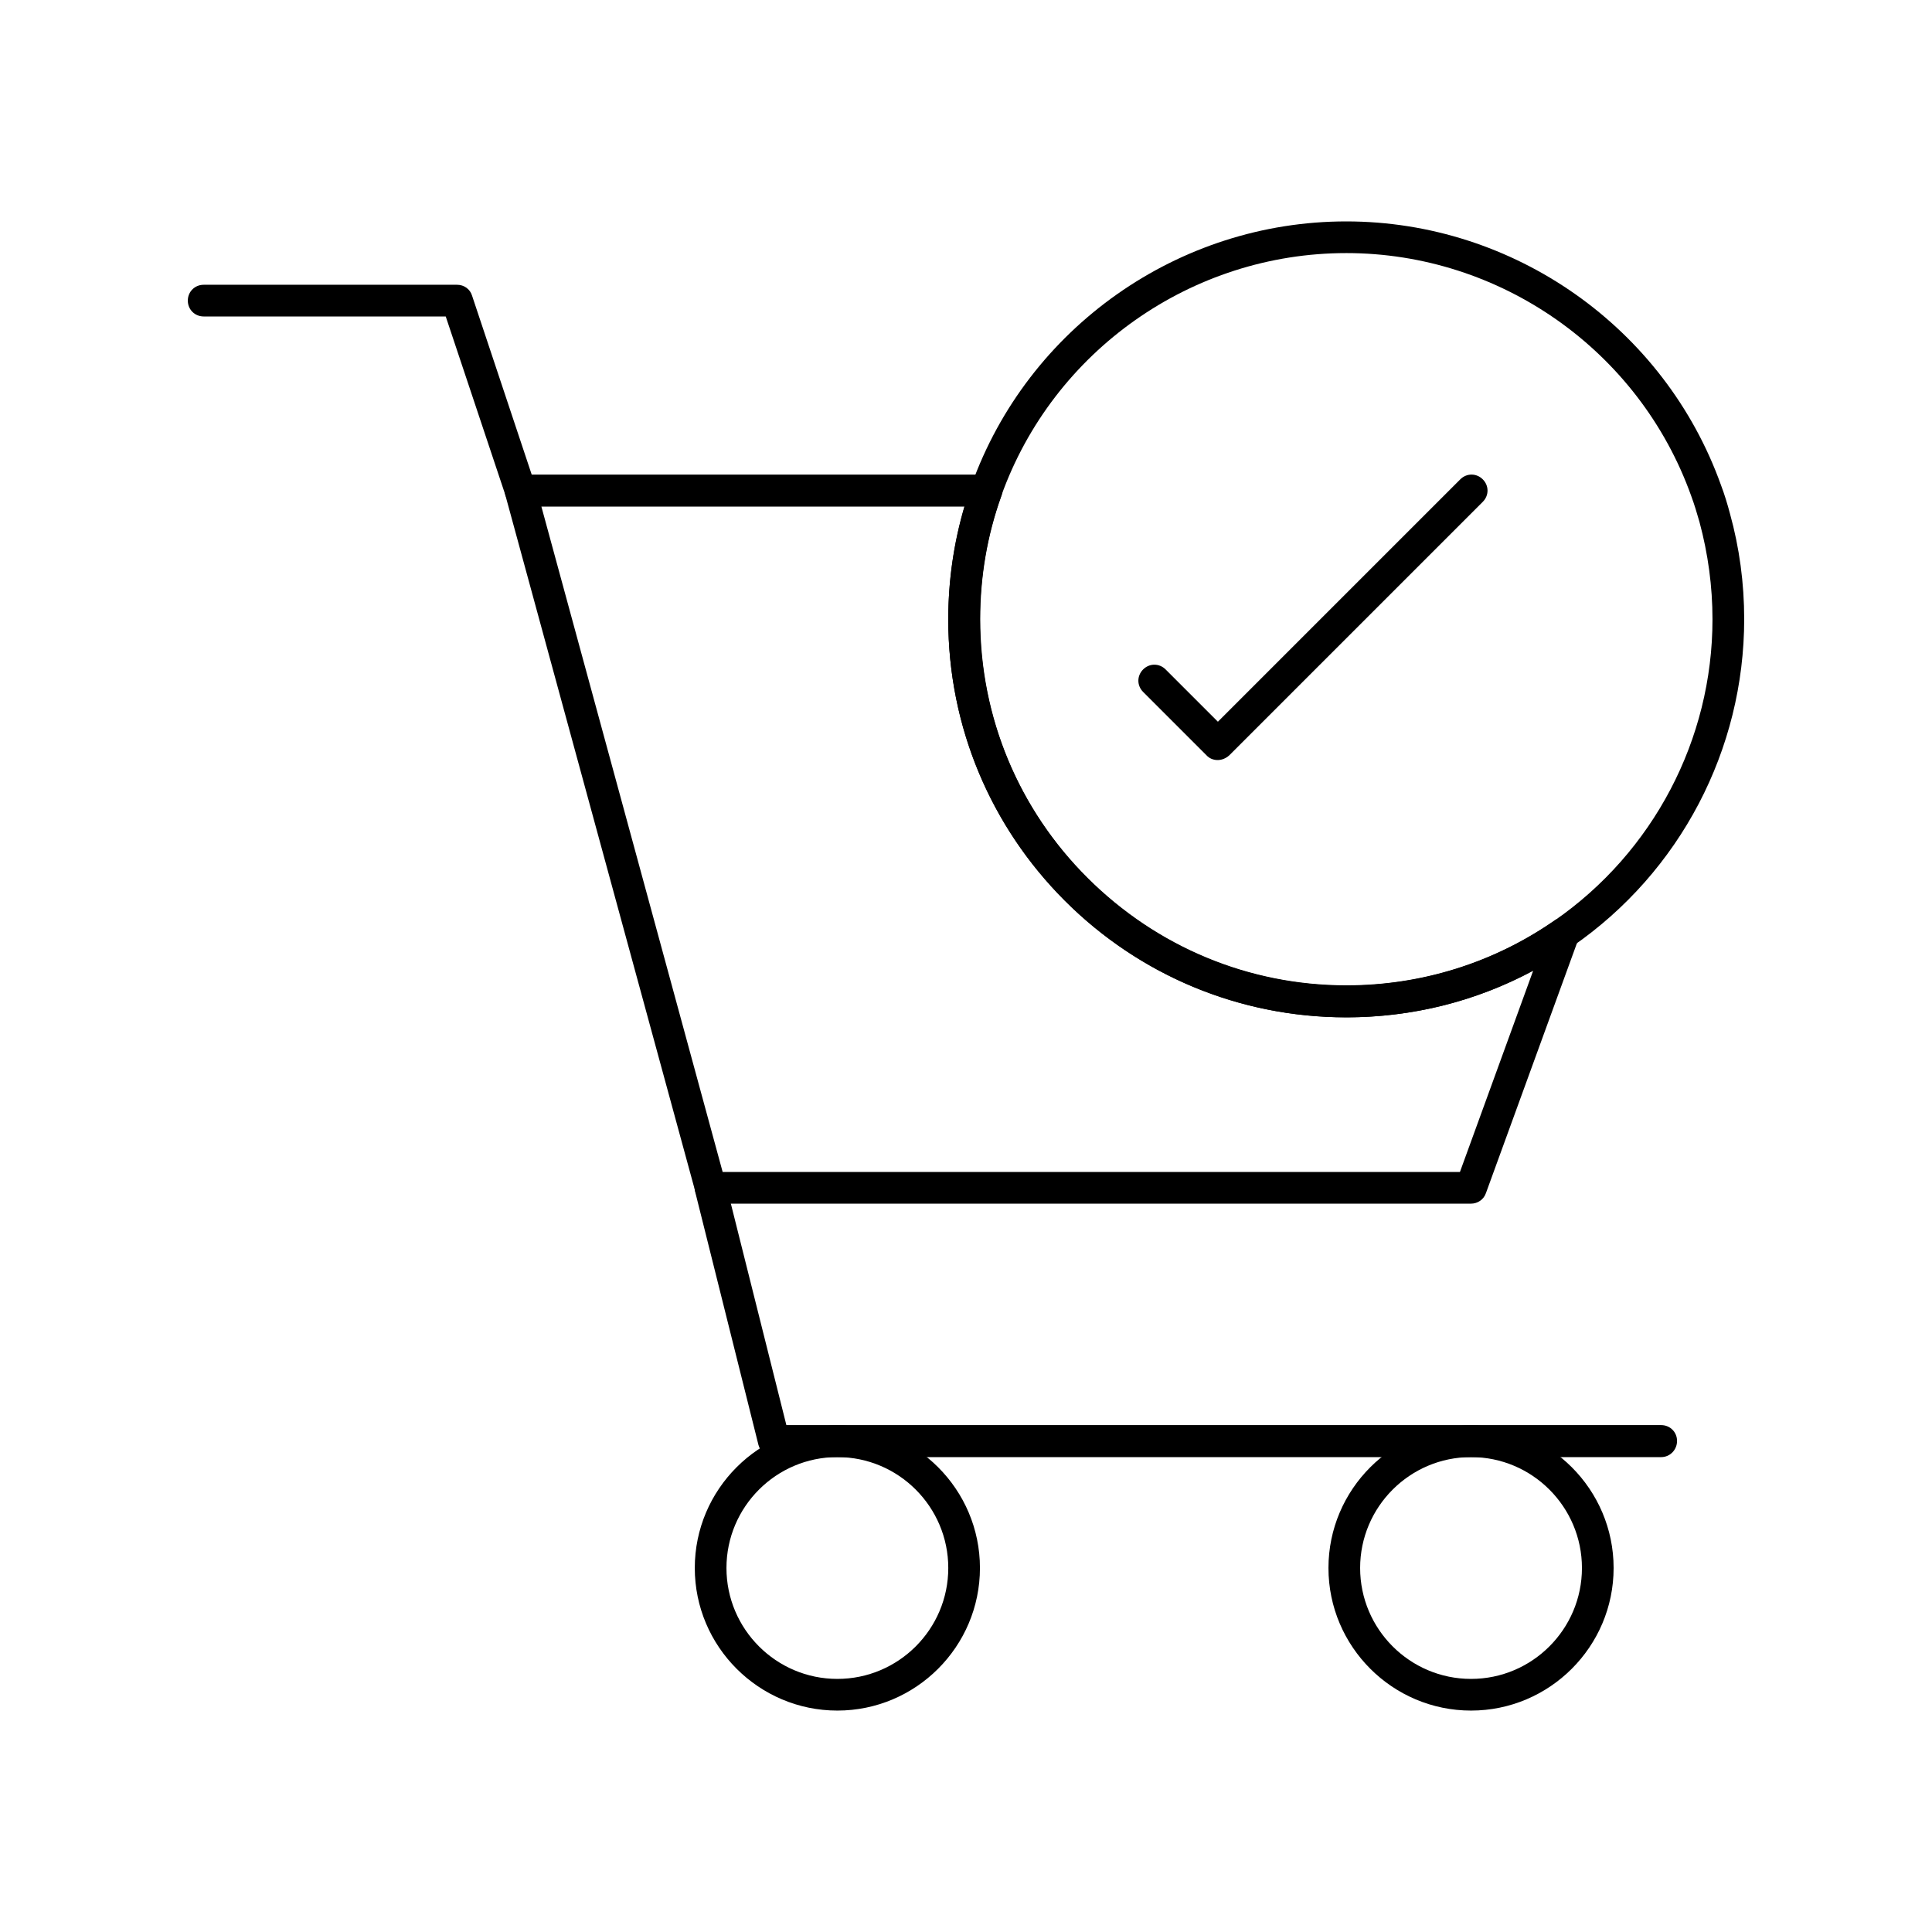
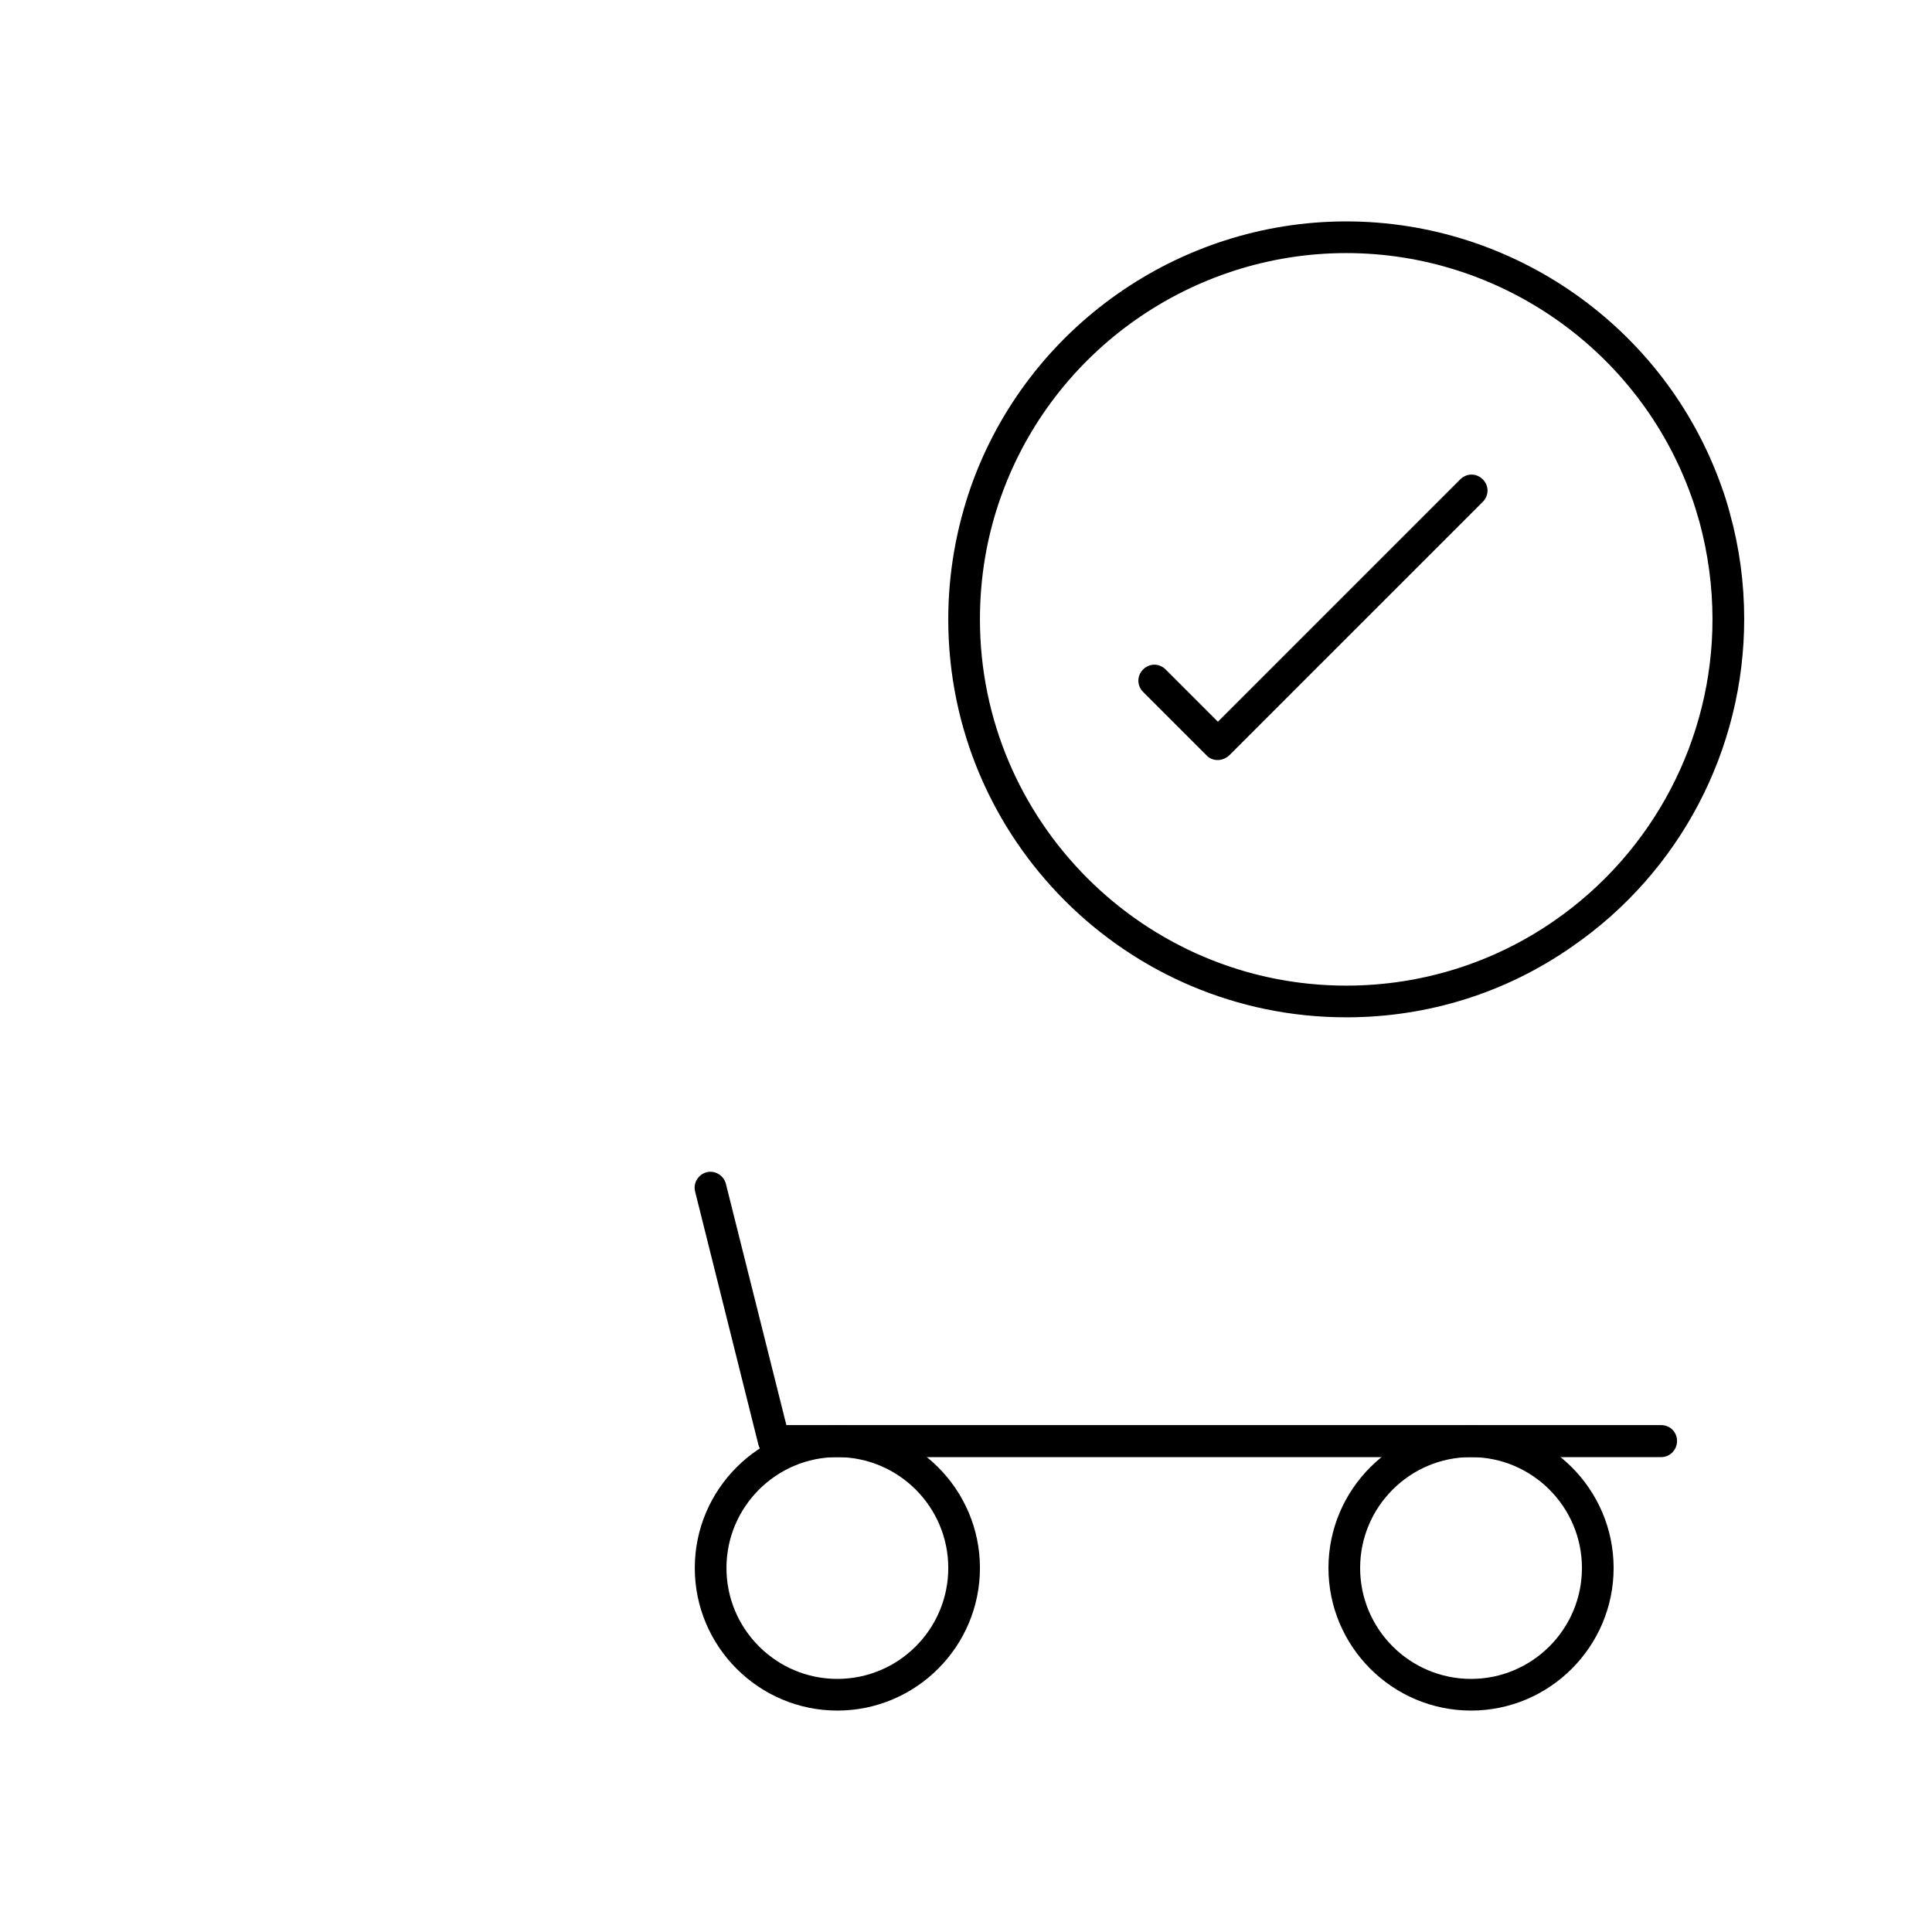
<svg xmlns="http://www.w3.org/2000/svg" fill="#000000" width="800px" height="800px" version="1.1" viewBox="144 144 512 512">
  <g>
-     <path d="m533.84 462.98h-201.52c-1.93 0-3.527-1.258-4.031-3.106l-50.383-184.73c-0.336-1.258-0.082-2.602 0.754-3.695 0.754-1.008 2.016-1.68 3.359-1.68h123.43c1.344 0 2.602 0.672 3.441 1.762 0.754 1.09 1.008 2.519 0.504 3.863-3.777 10.496-5.625 21.496-5.625 32.664 0 25.945 10.078 50.297 28.465 68.602 18.391 18.305 42.738 28.465 68.602 28.465 19.816 0 38.961-5.961 55.168-17.215 1.512-1.008 3.527-1.008 4.953 0.168 1.426 1.09 2.016 3.023 1.344 4.785l-24.52 67.344c-0.582 1.68-2.18 2.773-3.941 2.773zm-198.33-8.398h195.39l19.398-53.32c-15.199 8.145-32.074 12.344-49.543 12.344-28.129 0-54.664-11-74.562-30.898-19.902-19.902-30.898-46.434-30.898-74.562 0-10.16 1.426-20.238 4.281-29.895h-112.1z" />
    <path d="m500.76 413.6c-58.191 0-105.46-47.273-105.46-105.46 0-12.176 2.098-24.098 6.129-35.52 14.945-41.816 54.914-69.945 99.336-69.945 44.418 0 84.387 28.129 99.336 69.945 0.922 2.434 1.68 4.953 2.352 7.473 2.519 9.07 3.777 18.473 3.777 27.961 0 34.594-16.961 67.008-45.512 86.738-17.633 12.348-38.375 18.812-59.953 18.812zm0-202.53c-40.891 0-77.672 25.863-91.441 64.402-3.777 10.496-5.625 21.496-5.625 32.664 0 53.488 43.578 97.066 97.066 97.066 19.816 0 38.961-5.961 55.168-17.215 26.199-18.137 41.898-48.031 41.898-79.855 0-8.734-1.176-17.383-3.441-25.777-0.672-2.352-1.344-4.617-2.184-6.887-13.773-38.535-50.551-64.398-91.441-64.398z" />
-     <path d="m281.94 278.25c-1.762 0-3.359-1.09-3.945-2.856l-15.871-47.527h-64.152c-2.352 0-4.199-1.848-4.199-4.199 0-2.352 1.848-4.199 4.199-4.199h67.176c1.848 0 3.441 1.176 3.945 2.856l16.793 50.383c0.754 2.184-0.418 4.617-2.688 5.289-0.332 0.168-0.836 0.254-1.258 0.254z" />
    <path d="m584.23 530.15h-235.11c-1.93 0-3.609-1.344-4.113-3.191l-16.793-67.176c-0.586-2.266 0.84-4.535 3.023-5.121 2.266-0.586 4.535 0.84 5.121 3.023l16.039 63.984h231.84c2.352 0 4.199 1.848 4.199 4.199-0.008 2.352-1.855 4.281-4.203 4.281z" />
    <path d="m365.91 597.32c-20.824 0-37.785-16.961-37.785-37.785 0-20.824 16.961-37.785 37.785-37.785s37.785 16.961 37.785 37.785c0 20.824-16.961 37.785-37.785 37.785zm0-67.176c-16.207 0-29.391 13.184-29.391 29.391 0 16.207 13.184 29.391 29.391 29.391s29.391-13.184 29.391-29.391c0-16.207-13.184-29.391-29.391-29.391z" />
    <path d="m533.84 597.32c-20.824 0-37.785-16.961-37.785-37.785 0-20.824 16.961-37.785 37.785-37.785s37.785 16.961 37.785 37.785c0 20.824-16.961 37.785-37.785 37.785zm0-67.176c-16.207 0-29.391 13.184-29.391 29.391 0 16.207 13.184 29.391 29.391 29.391s29.391-13.184 29.391-29.391c0-16.207-13.184-29.391-29.391-29.391z" />
    <path d="m466.67 345.42c-1.09 0-2.184-0.418-2.938-1.258l-16.793-16.793c-1.68-1.68-1.68-4.281 0-5.961s4.281-1.68 5.961 0l13.855 13.855 64.234-64.234c1.68-1.68 4.281-1.68 5.961 0 1.68 1.68 1.68 4.281 0 5.961l-67.176 67.176c-0.922 0.836-2.012 1.254-3.106 1.254z" />
  </g>
</svg>